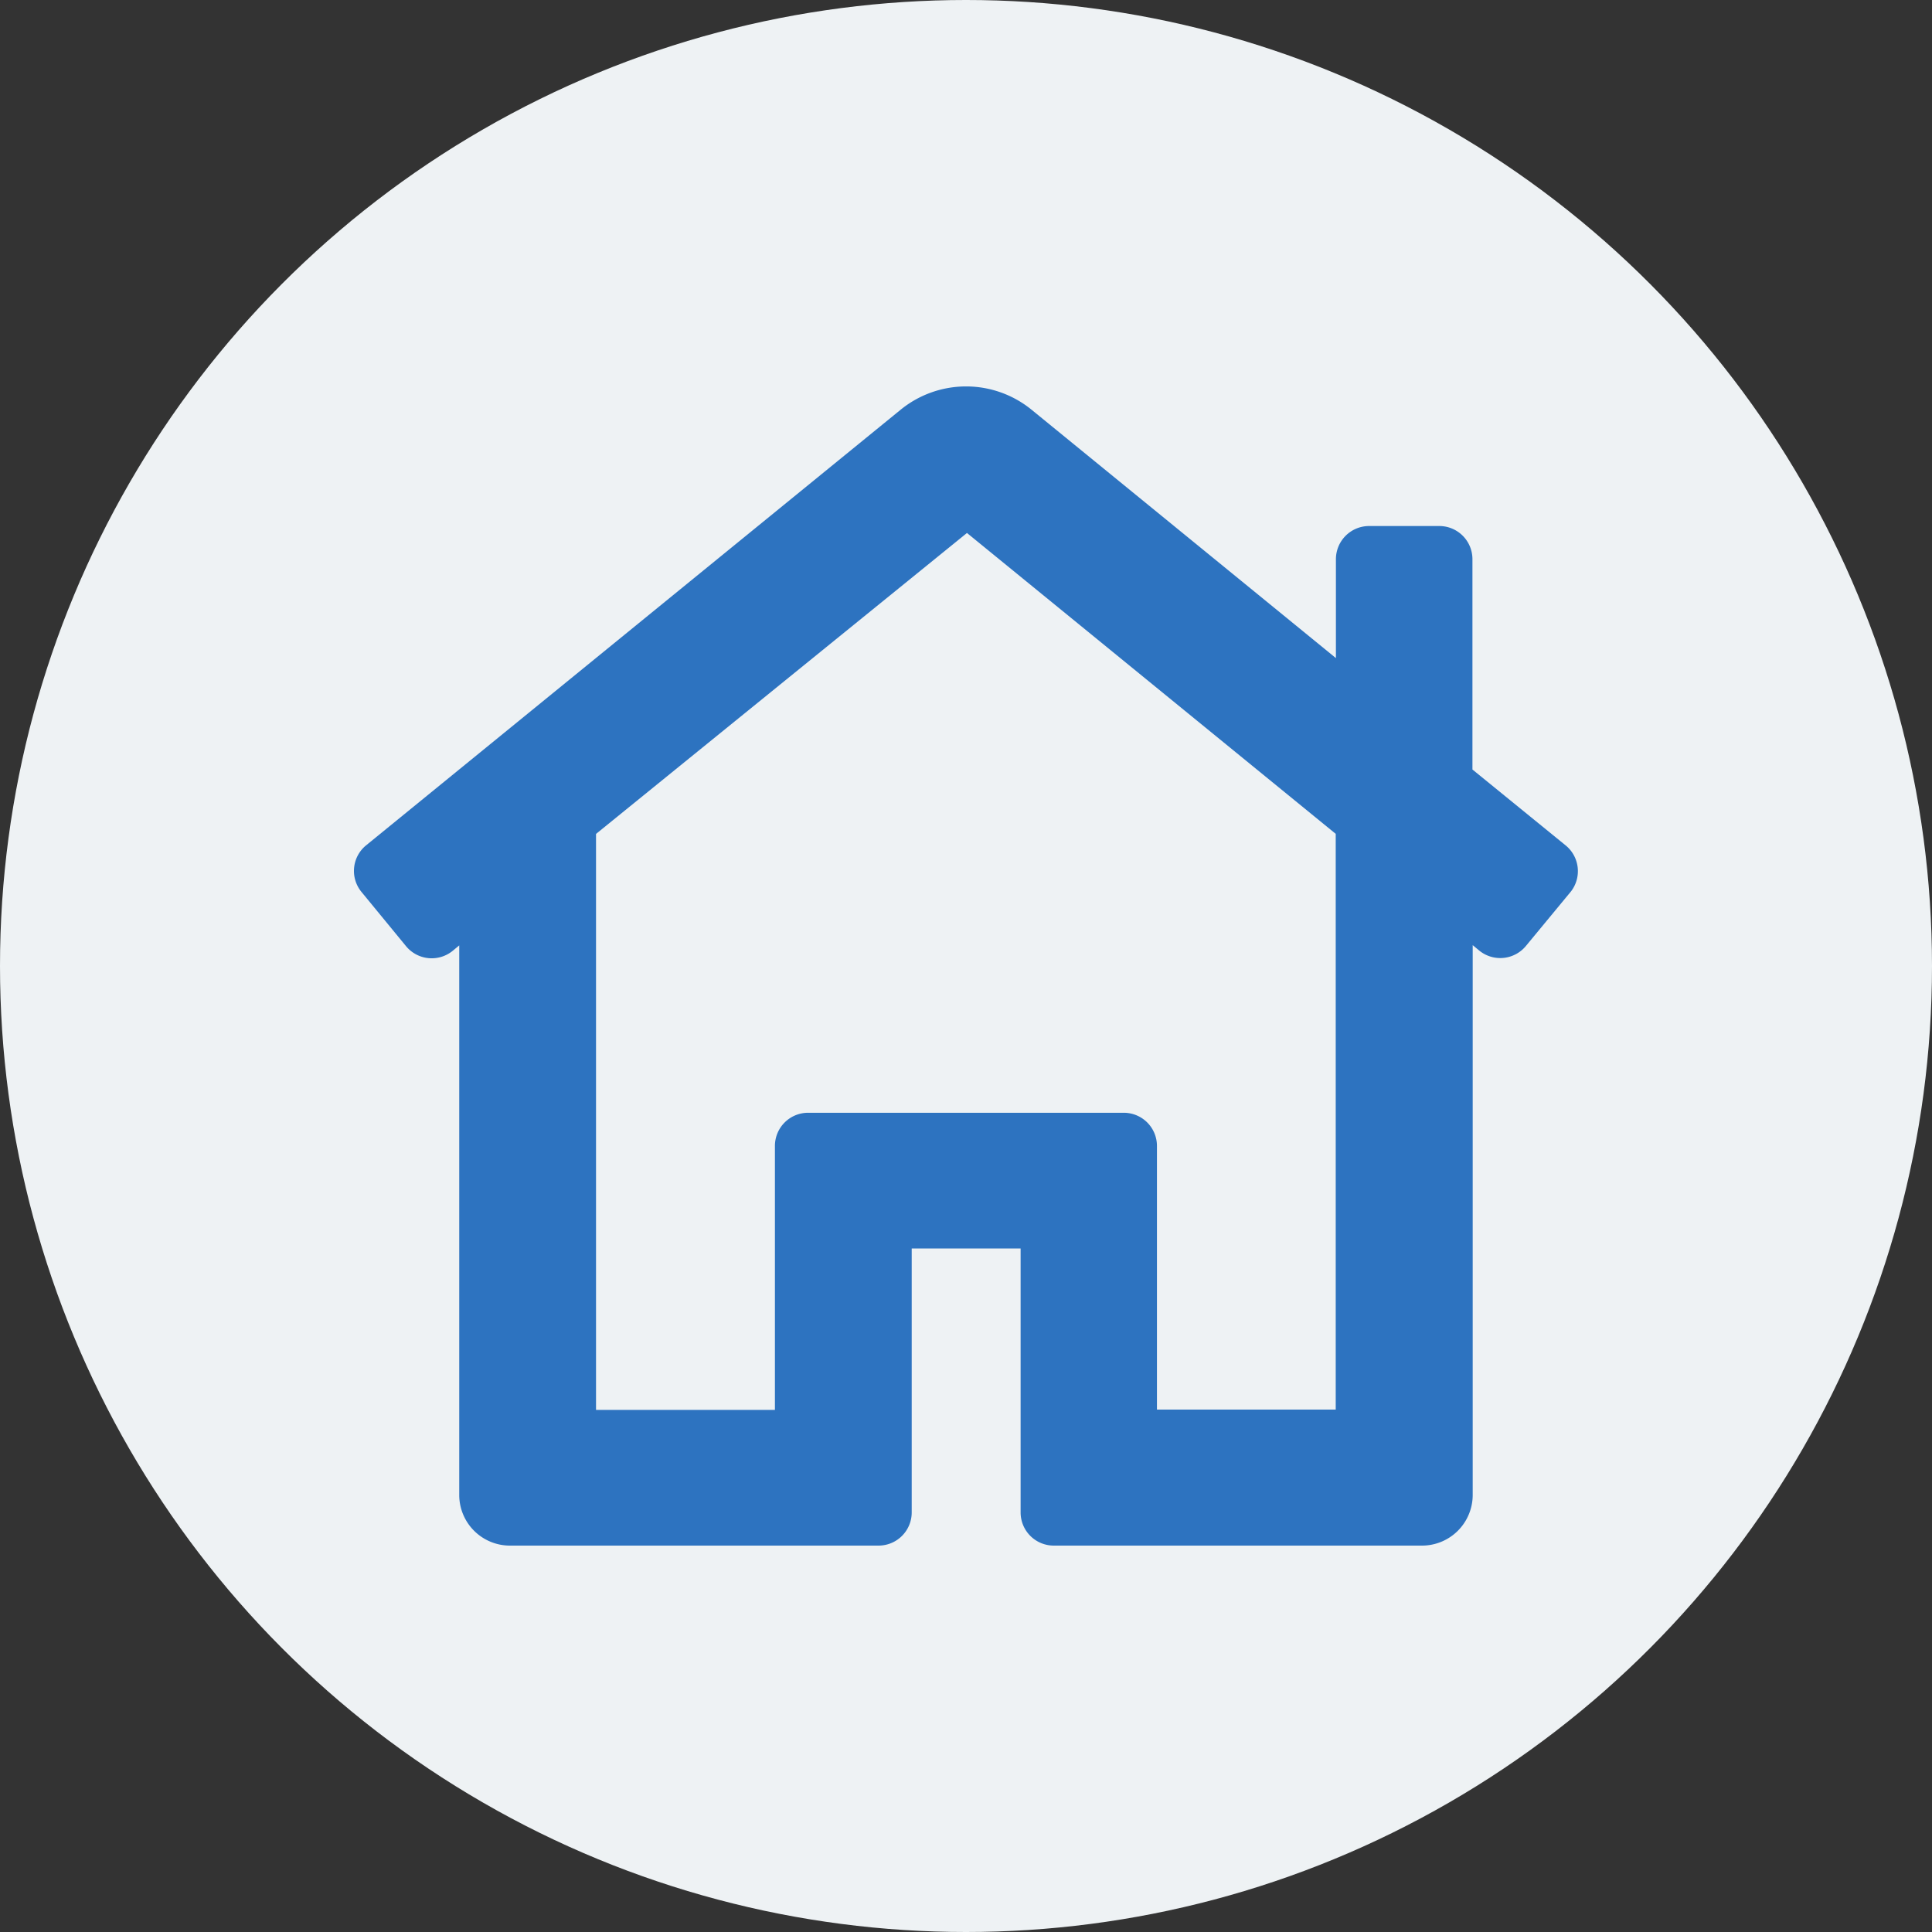
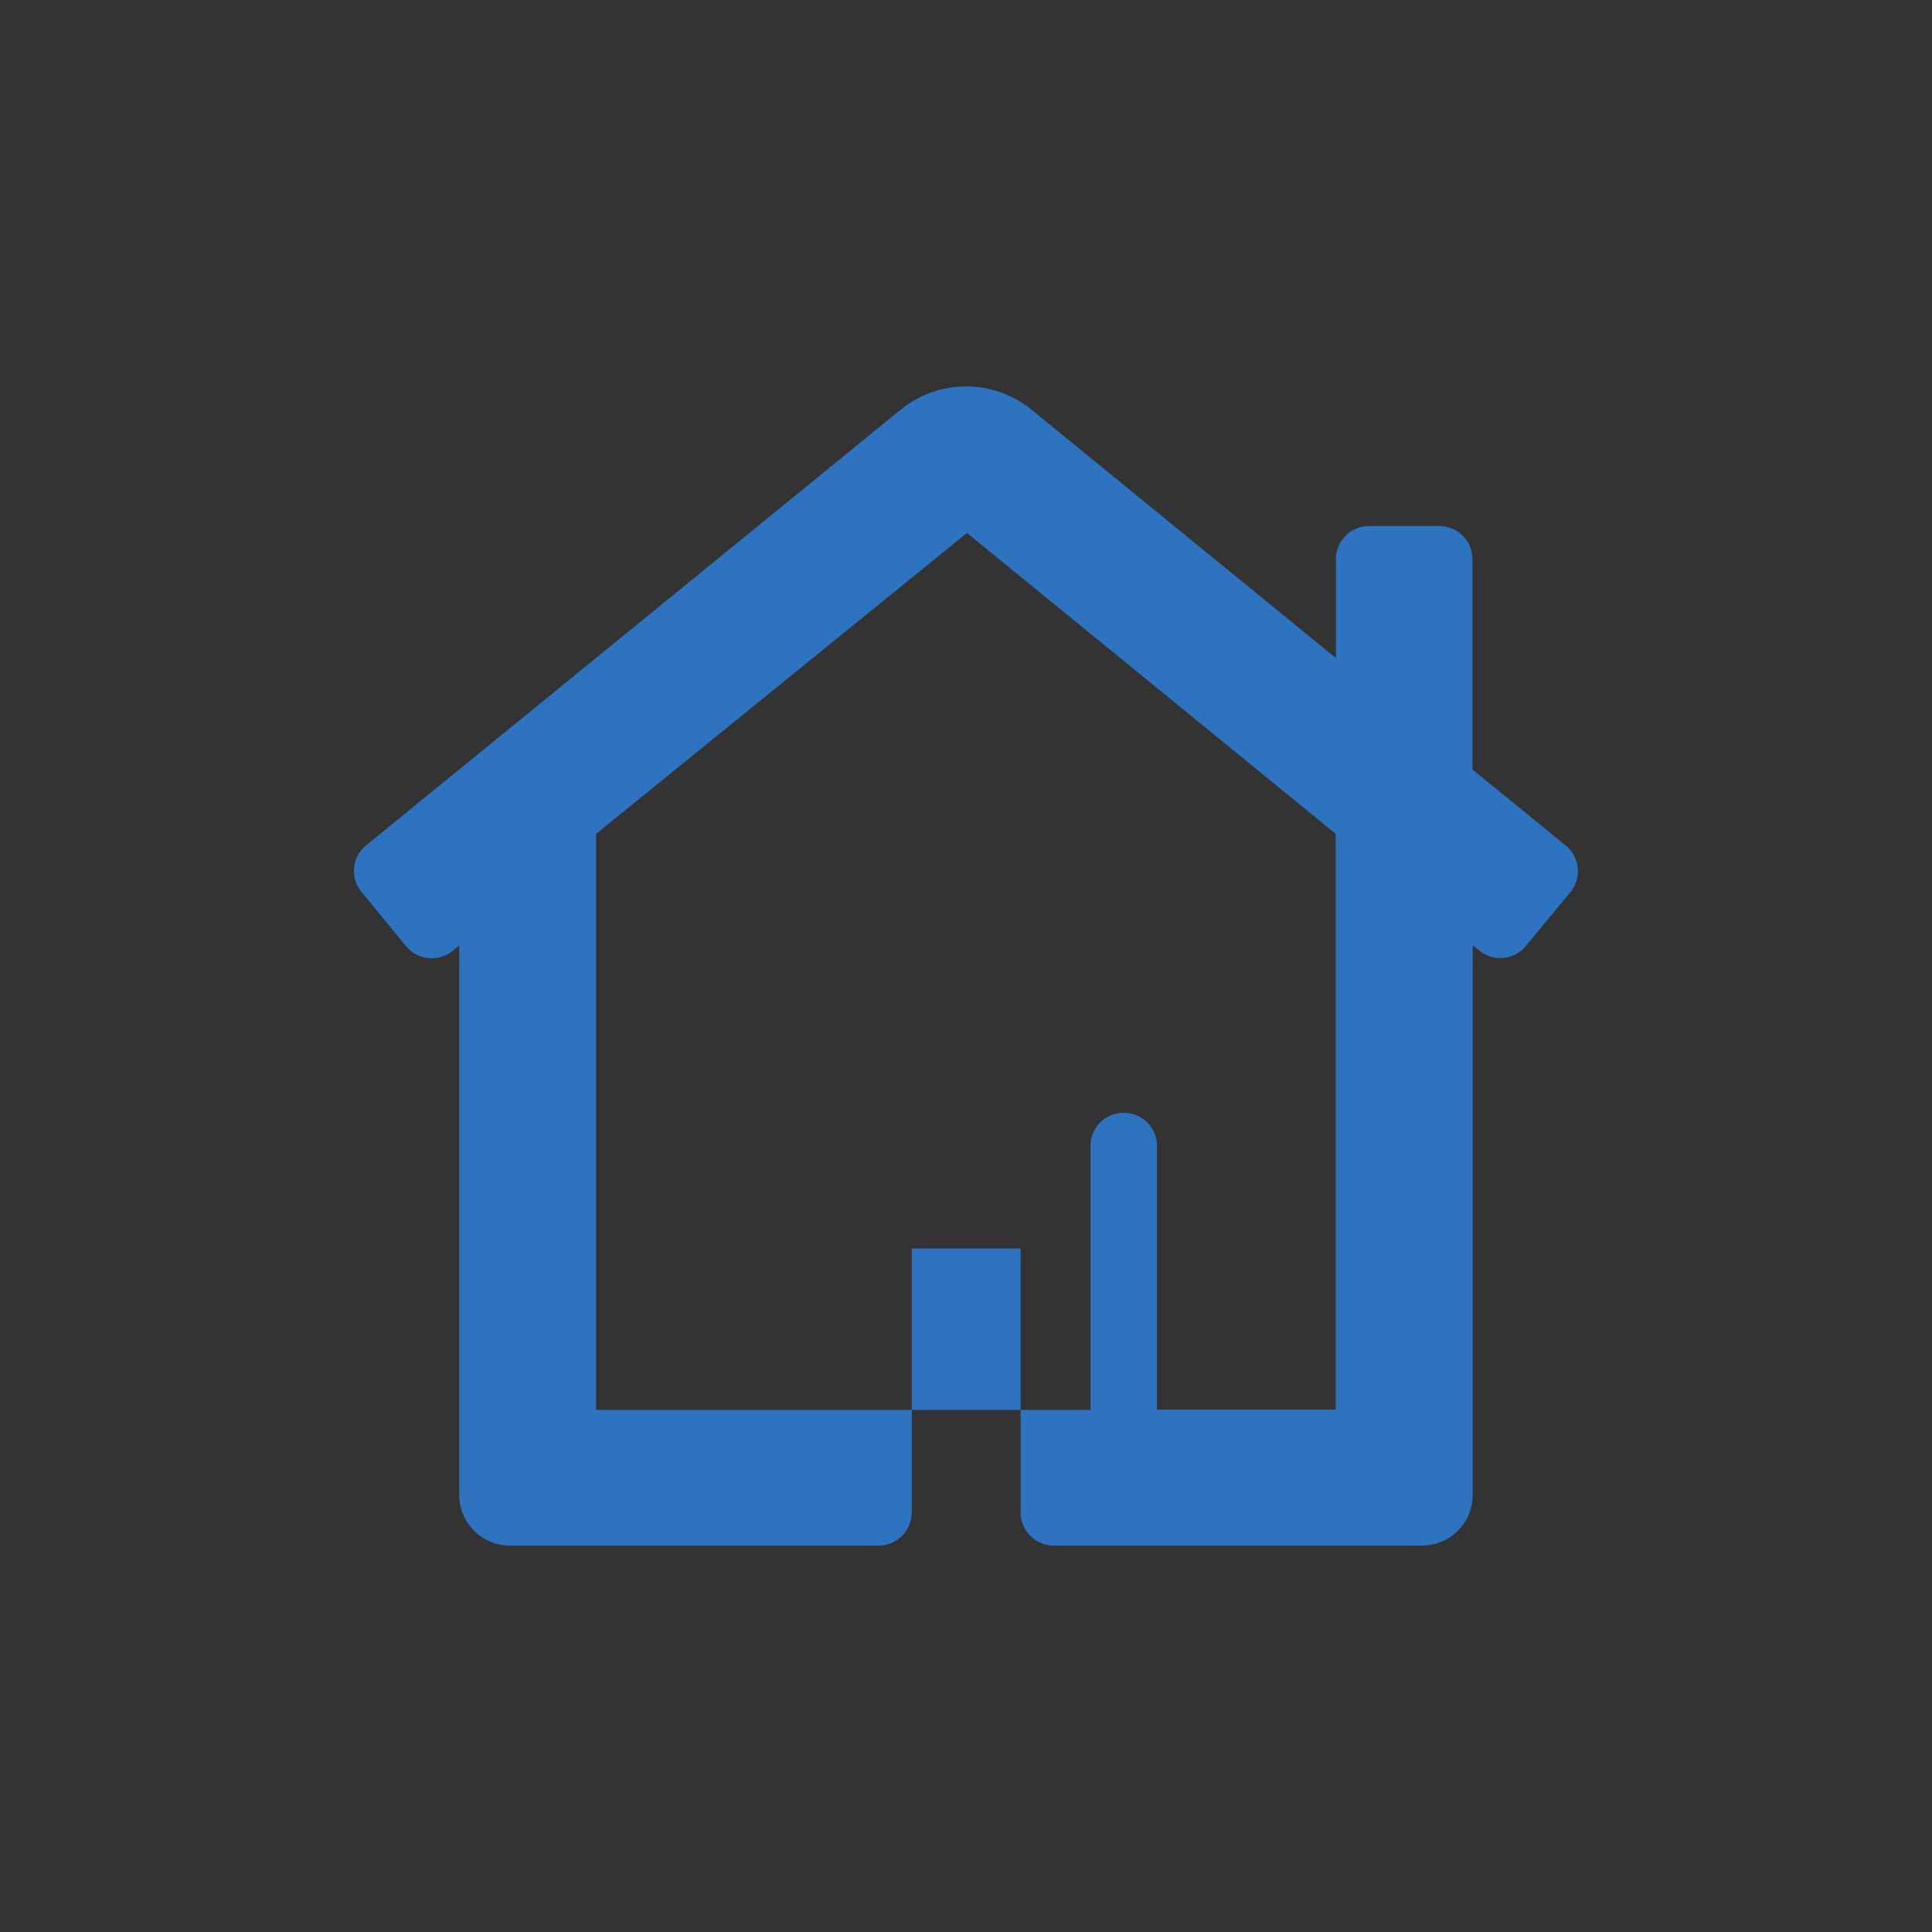
<svg xmlns="http://www.w3.org/2000/svg" width="30" height="30" viewBox="0 0 30 30">
  <rect x="0" y="0" width="30" height="30" fill="#333333" stroke="none" />
  <title>neu</title>
-   <circle cx="15" cy="15" r="15" fill="#eef2f4" />
-   <path d="M24.311,13.127l-1.447-1.178V8.682a.515.515,0,0,0-.515-.514H21.26a.516.516,0,0,0-.516.514v1.537L16.019,6.363a1.609,1.609,0,0,0-2.035,0l-8.3,6.764a.513.513,0,0,0-.07.724l.69.84a.516.516,0,0,0,.727.072l.1-.083v8.535A.787.787,0,0,0,7.925,24h5.717a.515.515,0,0,0,.515-.514v-4.1h1.691v4.1a.515.515,0,0,0,.516.514H22.08a.787.787,0,0,0,.788-.785V14.676l.1.083a.516.516,0,0,0,.727-.071l.7-.847A.516.516,0,0,0,24.311,13.127Zm-6.862,4.152h-4.9a.515.515,0,0,0-.516.514v4.1H9.255V12.949l5.76-4.673,5.726,4.672v8.94H17.965v-4.1A.515.515,0,0,0,17.449,17.279Zm6.706-3.965Z" fill="#2d73c0" />
+   <path d="M24.311,13.127l-1.447-1.178V8.682a.515.515,0,0,0-.515-.514H21.26a.516.516,0,0,0-.516.514v1.537L16.019,6.363a1.609,1.609,0,0,0-2.035,0l-8.3,6.764a.513.513,0,0,0-.07.724l.69.84a.516.516,0,0,0,.727.072l.1-.083v8.535A.787.787,0,0,0,7.925,24h5.717a.515.515,0,0,0,.515-.514v-4.1h1.691v4.1a.515.515,0,0,0,.516.514H22.08a.787.787,0,0,0,.788-.785V14.676l.1.083a.516.516,0,0,0,.727-.071l.7-.847A.516.516,0,0,0,24.311,13.127Zm-6.862,4.152a.515.515,0,0,0-.516.514v4.1H9.255V12.949l5.76-4.673,5.726,4.672v8.94H17.965v-4.1A.515.515,0,0,0,17.449,17.279Zm6.706-3.965Z" fill="#2d73c0" />
</svg>